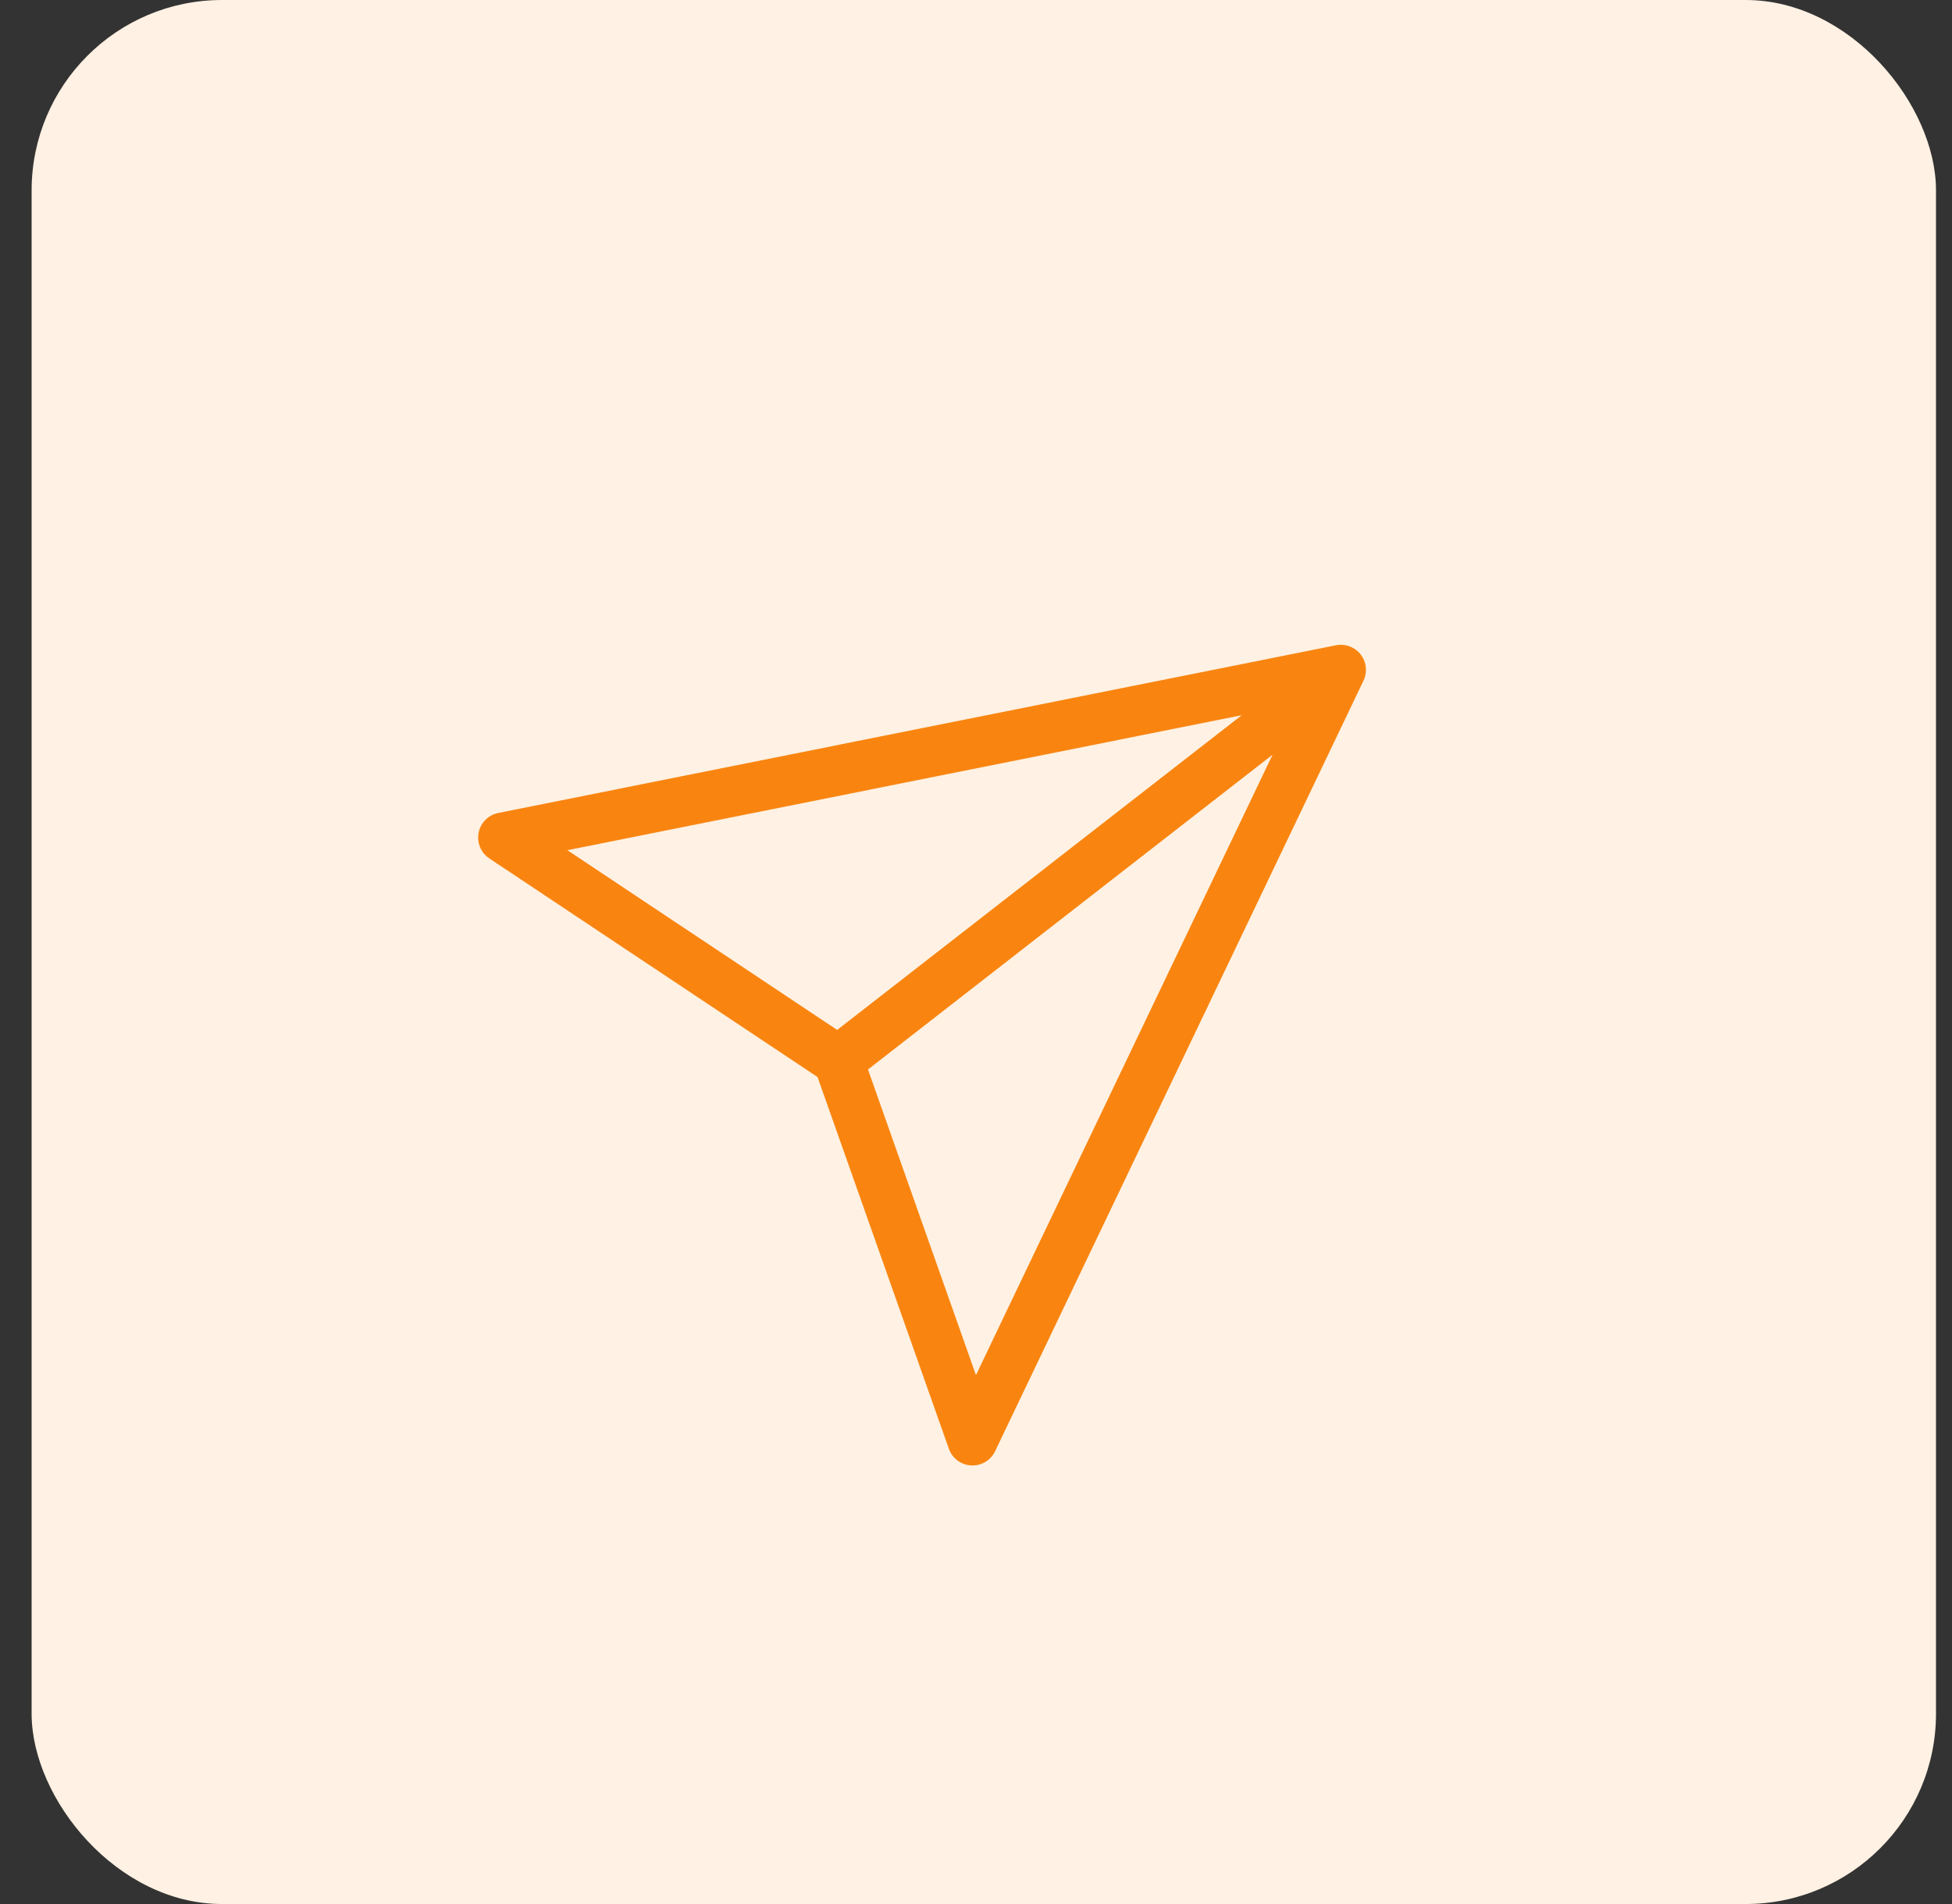
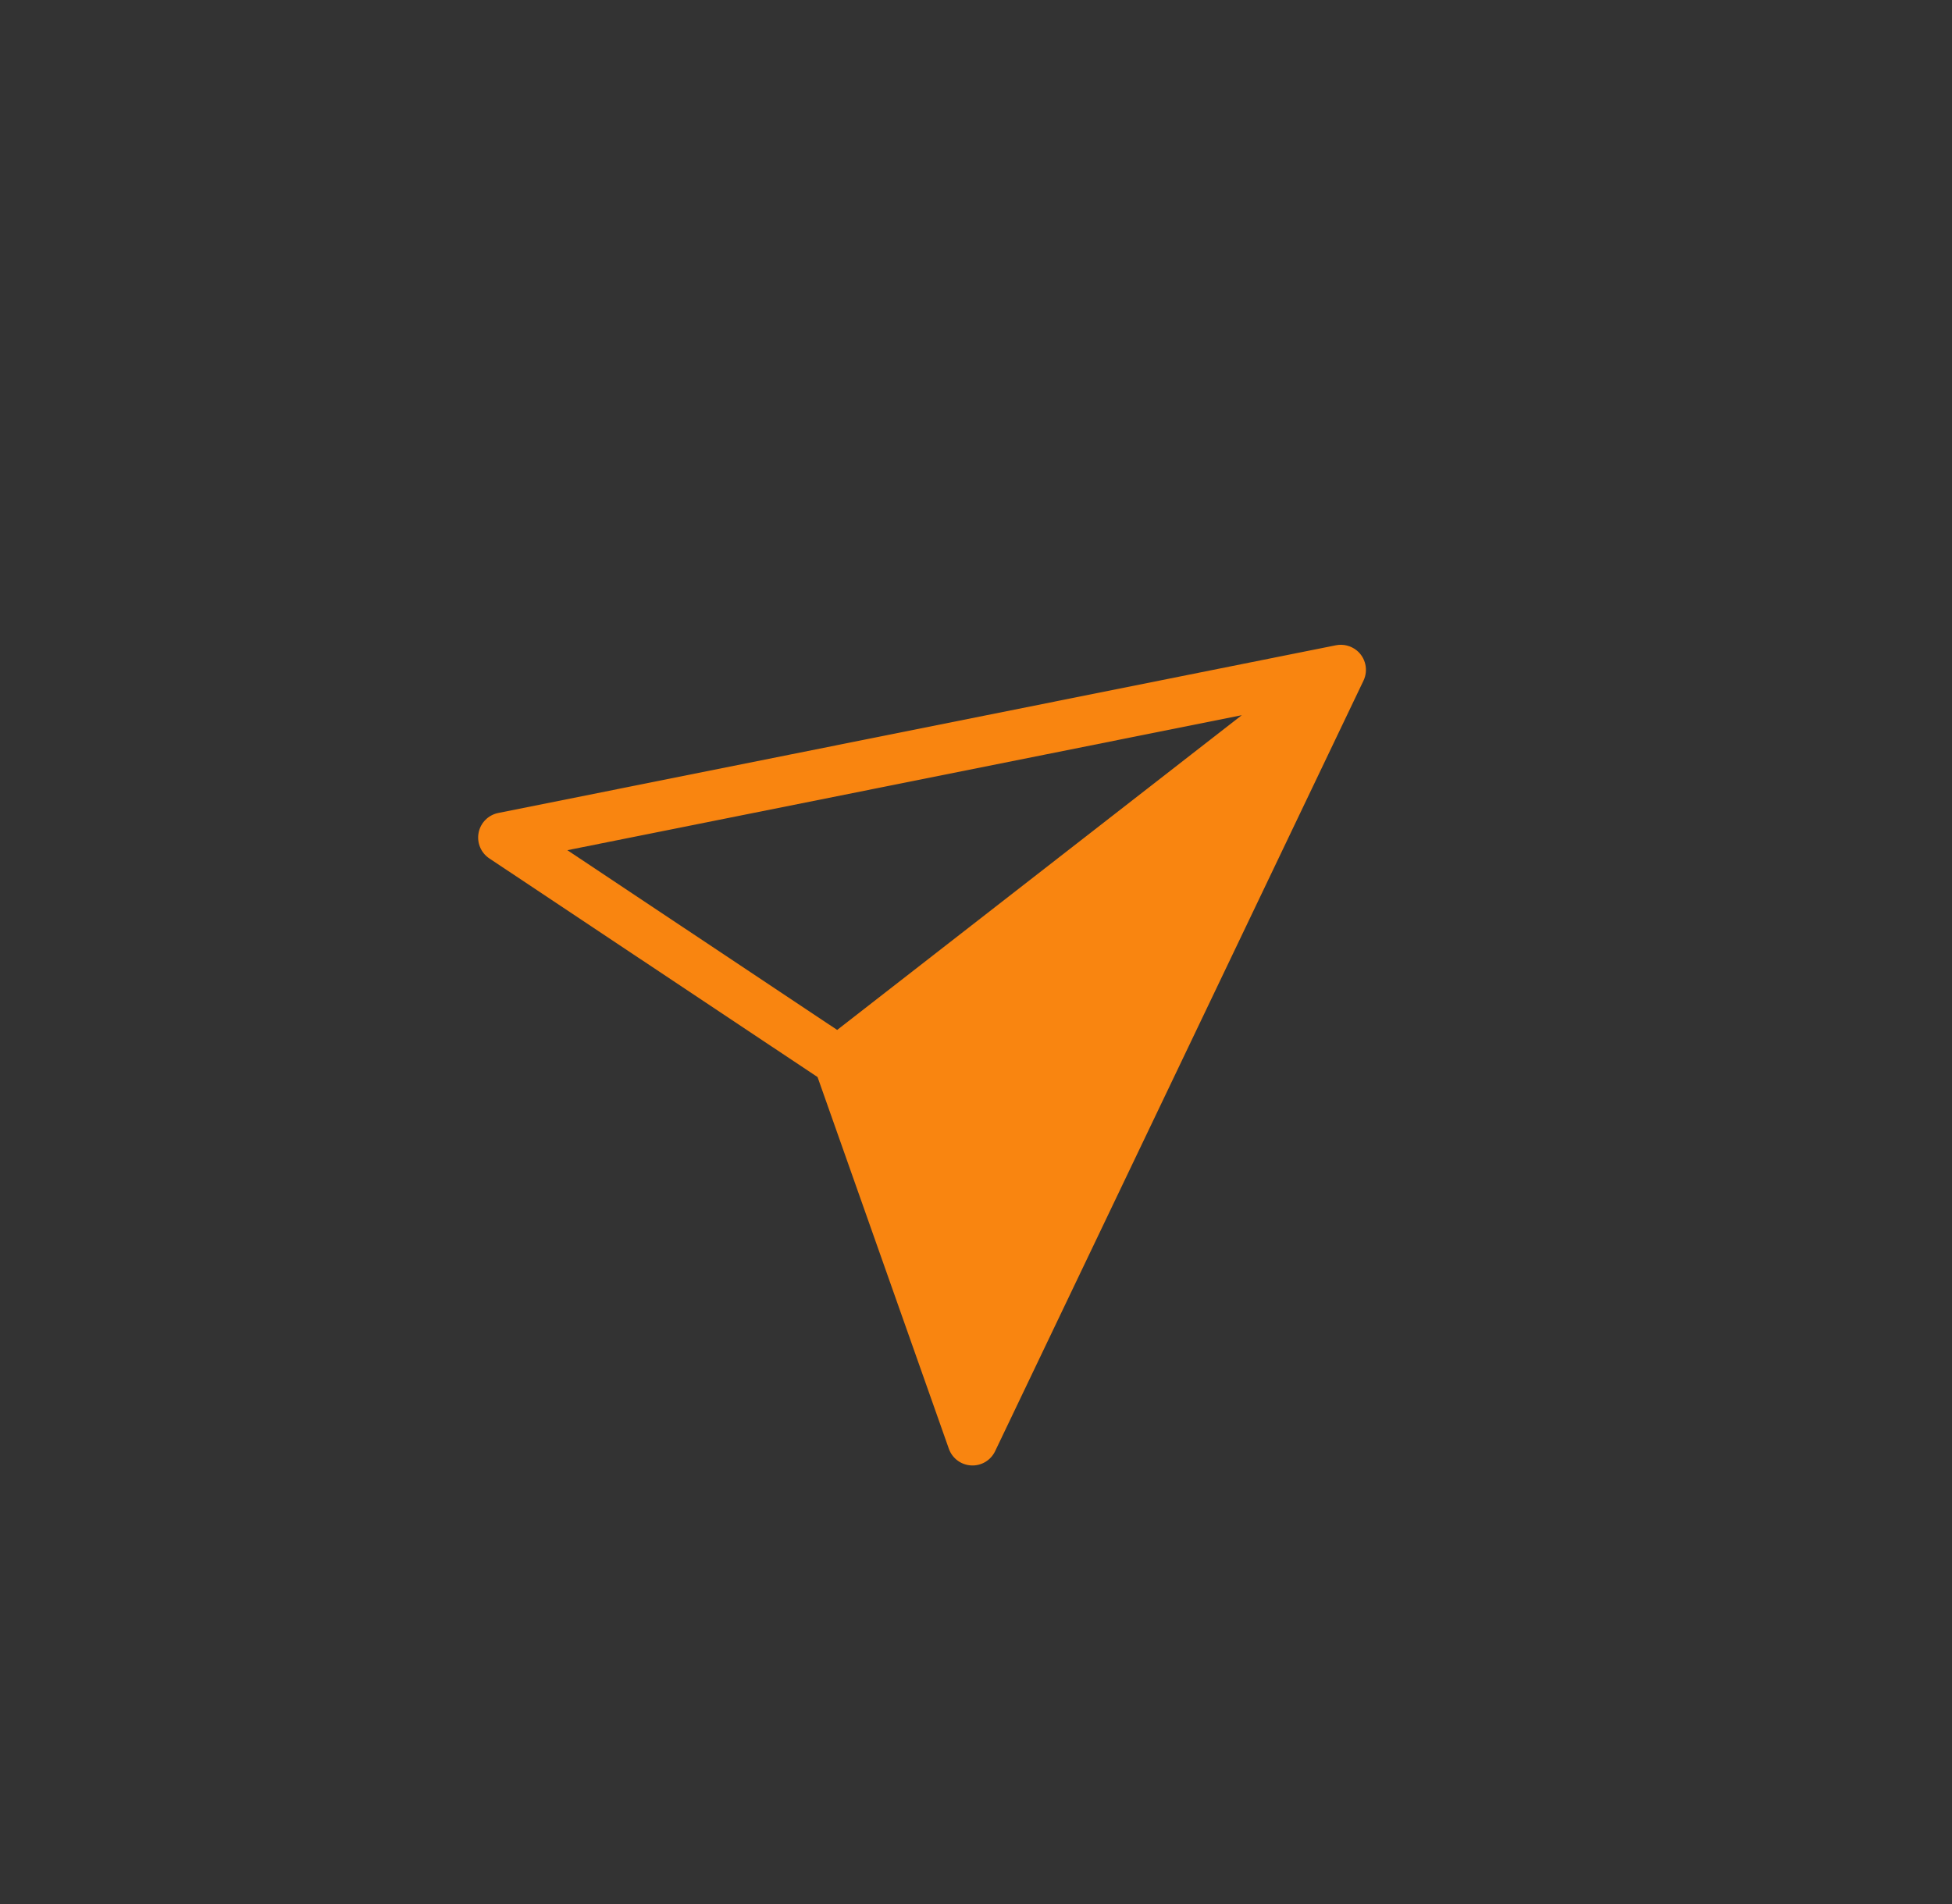
<svg xmlns="http://www.w3.org/2000/svg" width="41" height="40" viewBox="0 0 41 40" fill="none">
  <rect x="0" y="0" width="41" height="40" fill="#333333" stroke="none" />
-   <rect x="0.664" width="40" height="40" rx="4" fill="#FFF1E3" />
-   <path fill-rule="evenodd" clip-rule="evenodd" d="M28.292 13.562C28.364 13.58 28.433 13.614 28.494 13.662C28.684 13.815 28.744 14.079 28.639 14.299L20.901 30.488C20.809 30.68 20.611 30.798 20.398 30.786C20.186 30.775 20.001 30.637 19.93 30.436L17.172 22.627L10.277 18.033C10.1 17.915 10.012 17.702 10.053 17.493C10.094 17.284 10.257 17.121 10.466 17.079L28.06 13.556C28.139 13.54 28.218 13.543 28.292 13.562ZM18.231 22.468L20.499 28.889L26.729 15.855L18.231 22.468ZM17.584 21.637L11.917 17.861L26.082 15.025L17.584 21.637Z" fill="#F98510" />
+   <path fill-rule="evenodd" clip-rule="evenodd" d="M28.292 13.562C28.364 13.58 28.433 13.614 28.494 13.662C28.684 13.815 28.744 14.079 28.639 14.299L20.901 30.488C20.809 30.68 20.611 30.798 20.398 30.786C20.186 30.775 20.001 30.637 19.93 30.436L17.172 22.627L10.277 18.033C10.1 17.915 10.012 17.702 10.053 17.493C10.094 17.284 10.257 17.121 10.466 17.079L28.06 13.556C28.139 13.54 28.218 13.543 28.292 13.562ZM18.231 22.468L26.729 15.855L18.231 22.468ZM17.584 21.637L11.917 17.861L26.082 15.025L17.584 21.637Z" fill="#F98510" />
</svg>